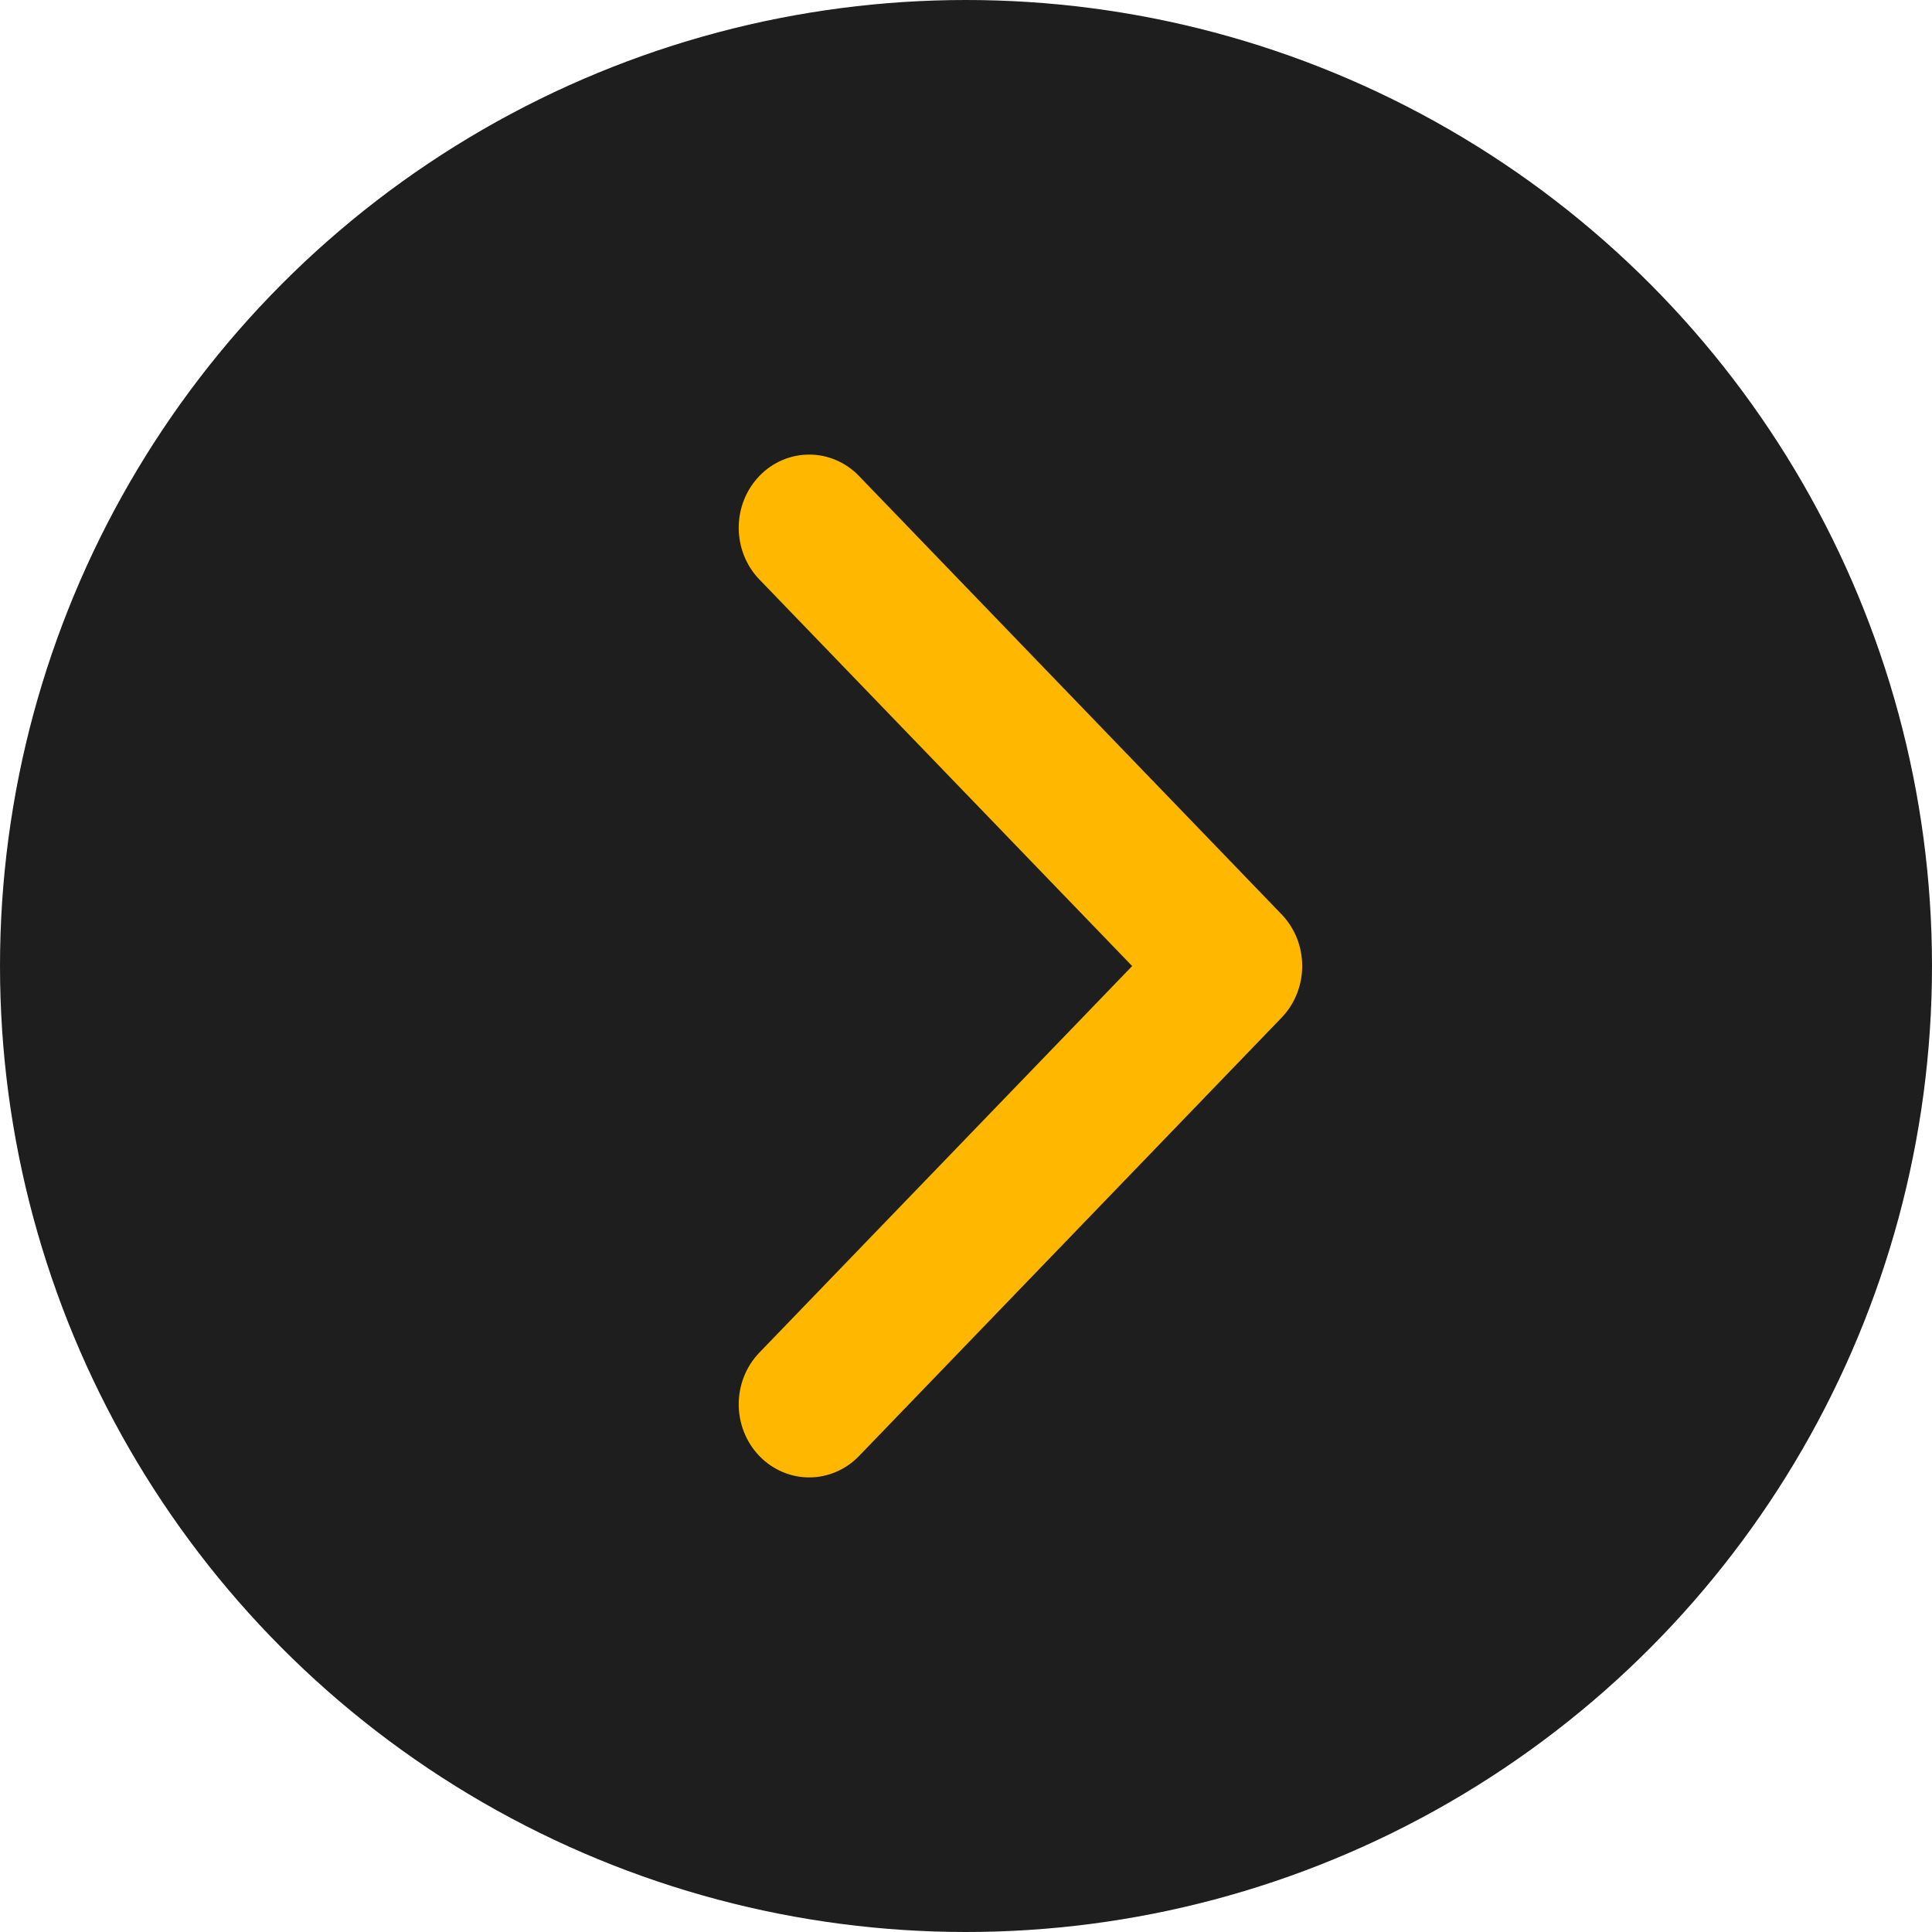
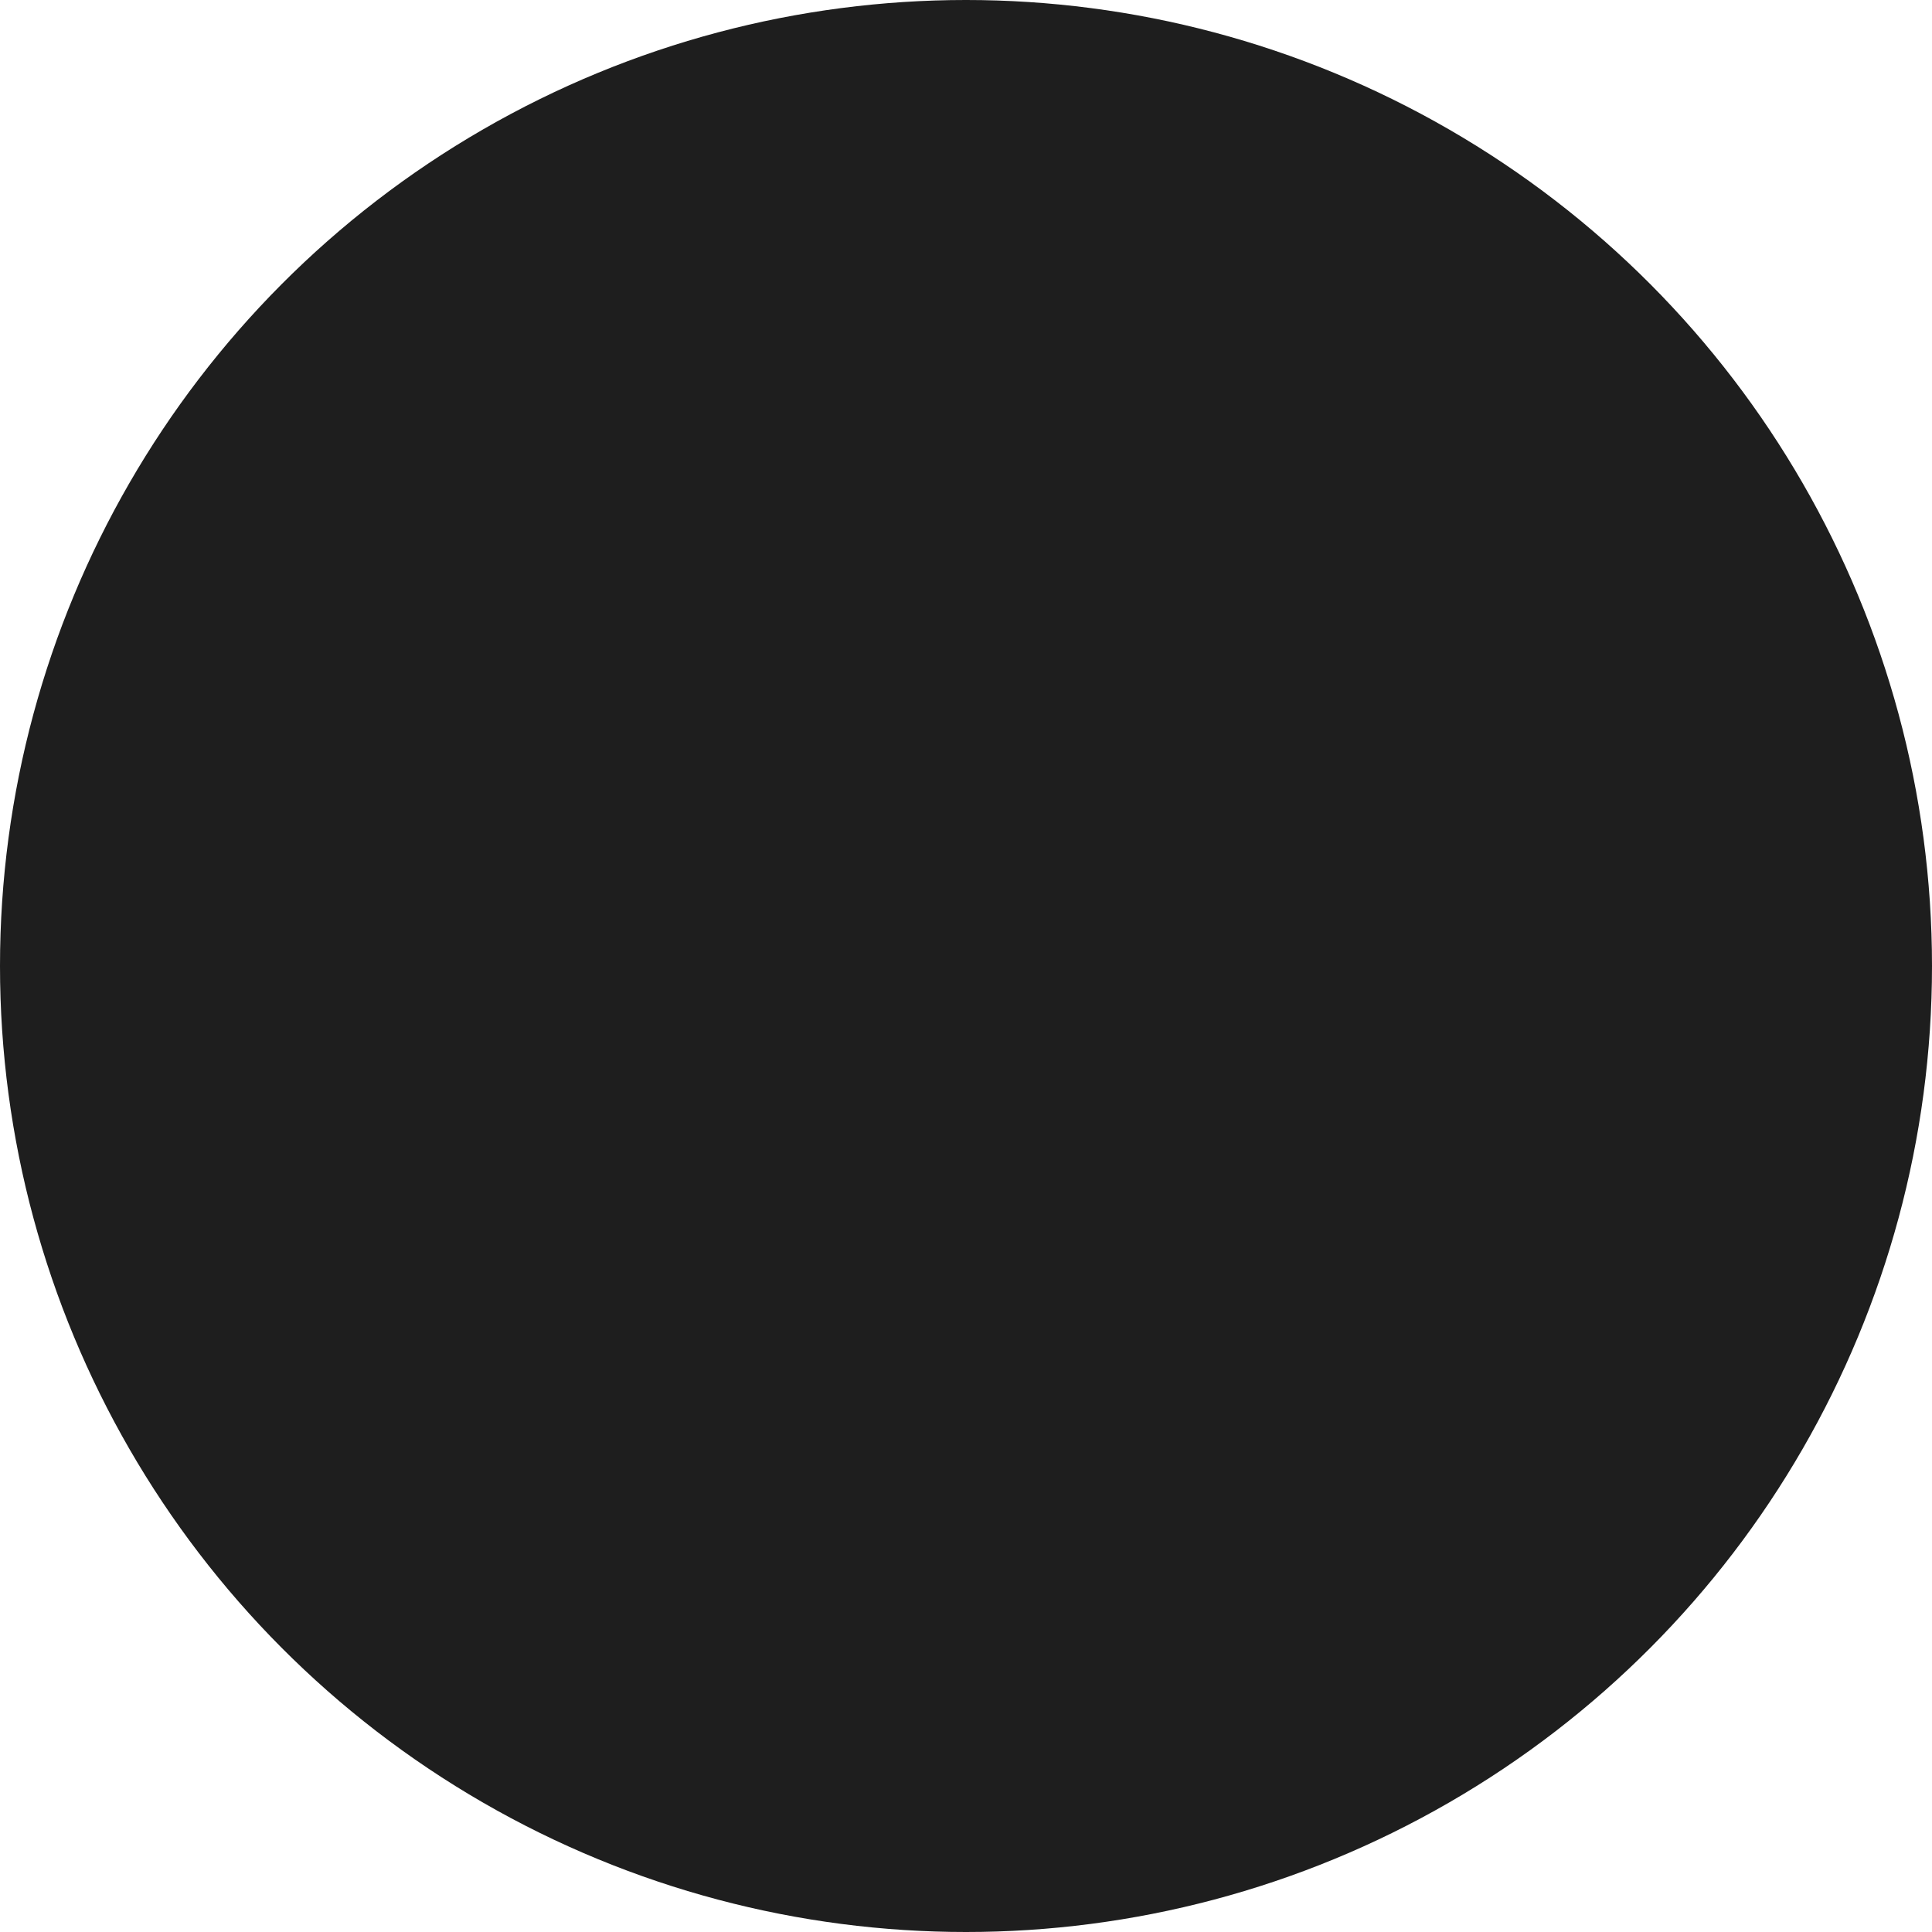
<svg xmlns="http://www.w3.org/2000/svg" fill="none" viewBox="0 0 34 34" height="34" width="34">
  <circle fill="#1E1E1E" r="17" cy="17" cx="17" />
-   <path fill="#FFB700" d="M19.924 17.001L13.364 10.198C12.879 9.694 12.879 8.881 13.364 8.376C13.596 8.135 13.911 8 14.24 8C14.569 8 14.885 8.135 15.116 8.376L22.552 16.089C23.038 16.593 23.038 17.407 22.552 17.911L15.117 25.624C14.885 25.864 14.569 26 14.24 26C13.911 26 13.596 25.864 13.364 25.624C12.879 25.119 12.879 24.306 13.365 23.802L19.924 17.001Z" clip-rule="evenodd" fill-rule="evenodd" />
</svg>